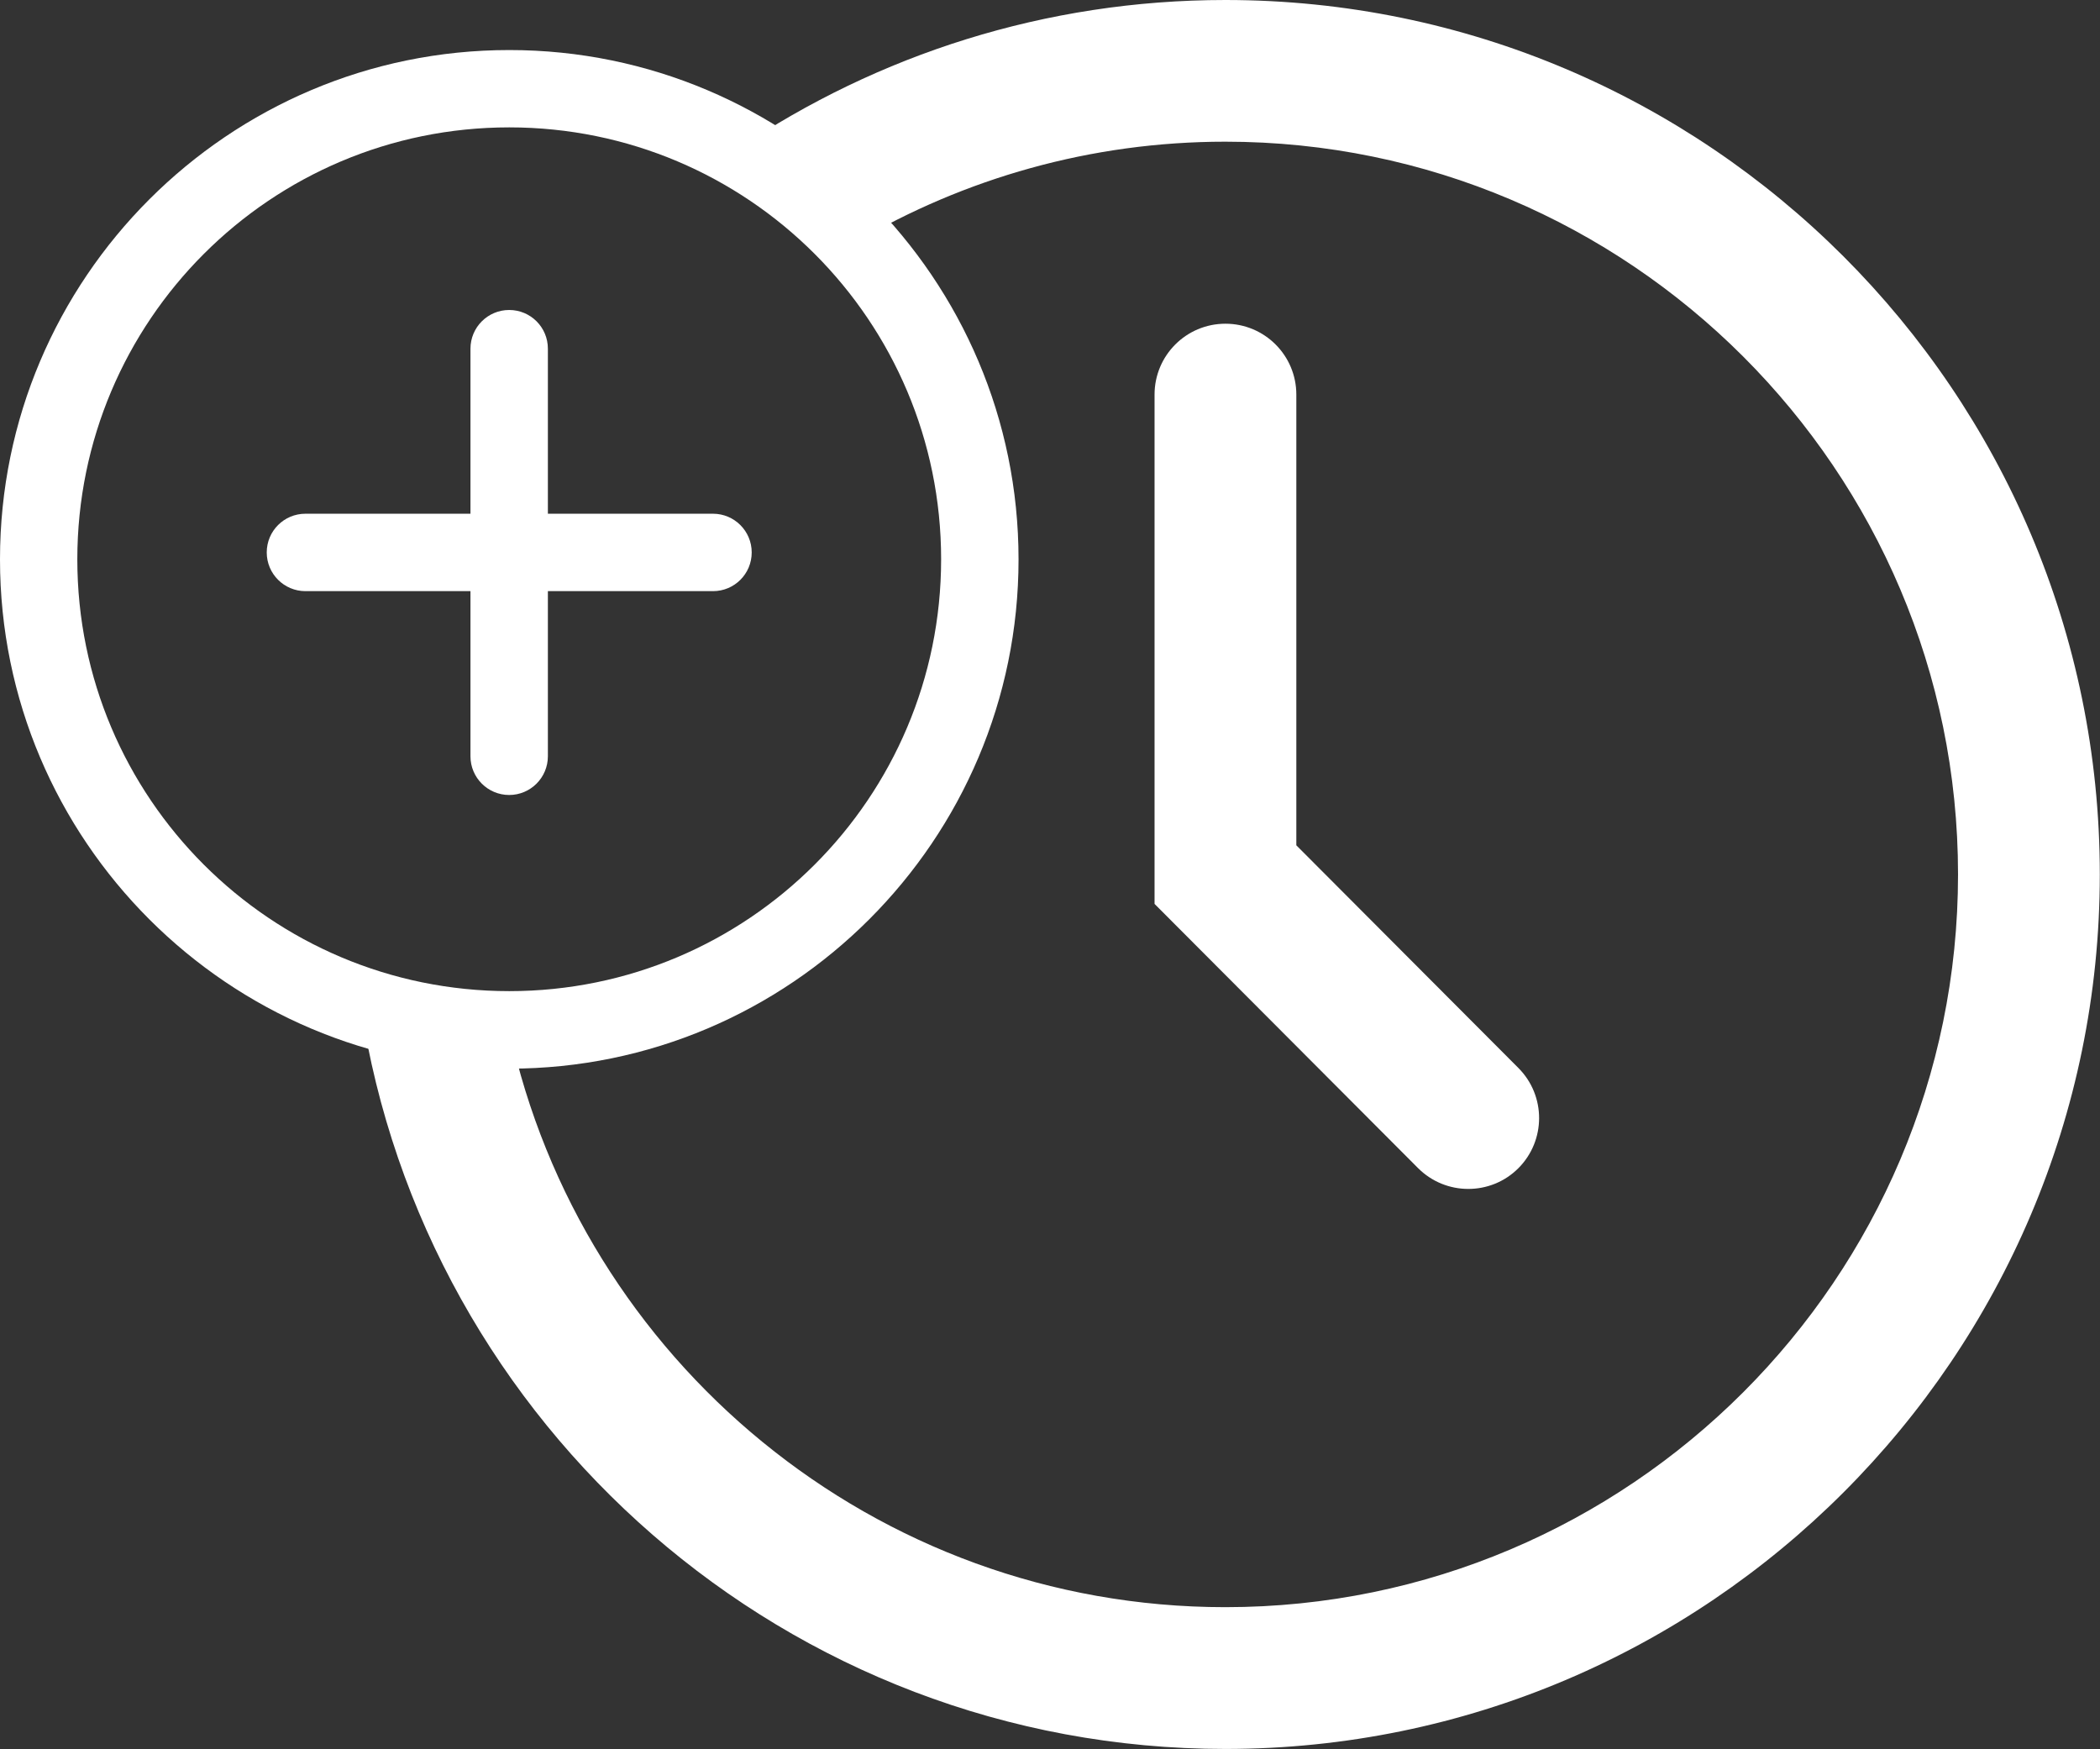
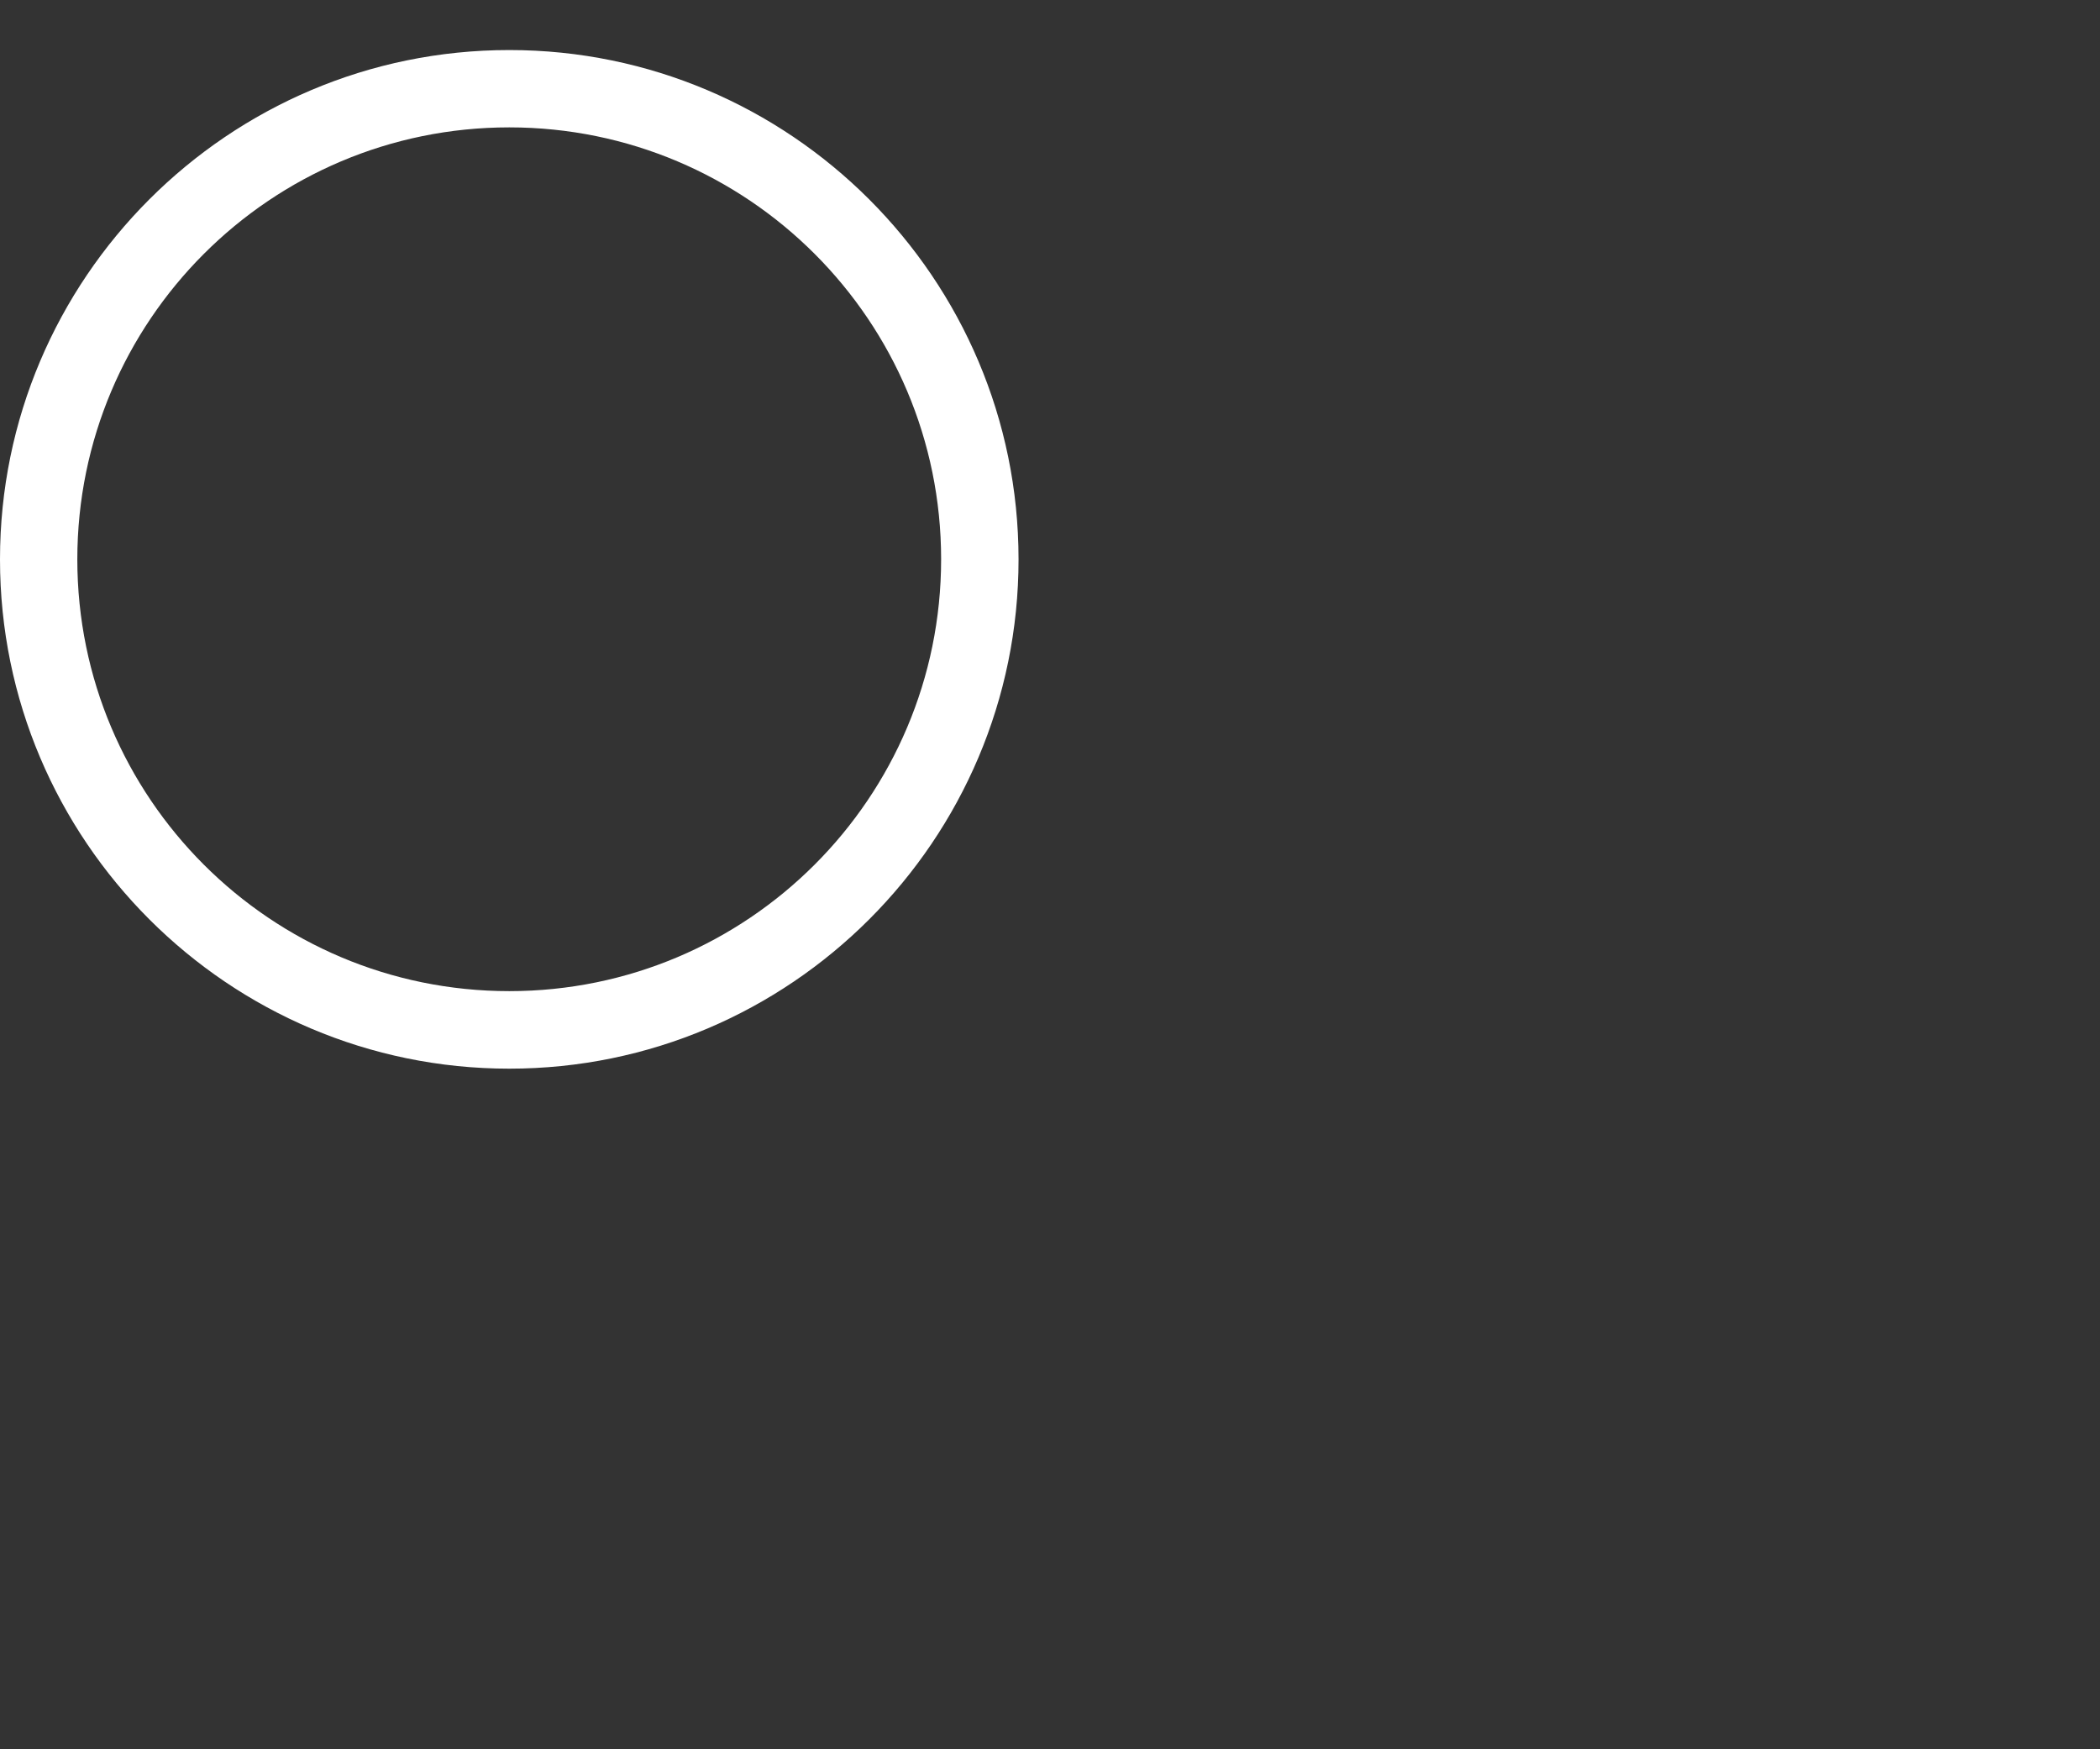
<svg xmlns="http://www.w3.org/2000/svg" id="Layer_1" data-name="Layer 1" viewBox="0 0 218.63 182.09">
  <rect x="0" y="0" width="218.63" height="182.09" fill="#333333" stroke="none" />
  <defs>
    <style>
      .cls-1 {
        fill: #fff;
      }
    </style>
  </defs>
  <g>
-     <path class="cls-1" d="M127.58,0c-18.76,0-36.21,5.71-50.72,15.47,4.6,2.57,8.71,5.89,12.24,9.74,11.3-6.63,24.45-10.46,38.47-10.46,42.06,0,76.28,34.22,76.28,76.28s-34.22,76.28-76.28,76.28c-36.51,0-67.1-25.79-74.54-60.11-.01,0-.02,0-.03,0-5.4,0-10.59-.91-15.45-2.54,6.6,43.76,44.45,77.41,90.02,77.41,50.2,0,91.04-40.84,91.04-91.04S177.79,0,127.58,0Z" />
    <path class="cls-1" d="M53.02,13.26c24.83,0,44.96,20.13,44.96,44.96s-20.13,44.96-44.96,44.96S8.05,83.06,8.05,58.23,28.18,13.26,53.02,13.26M53.02,5.21C23.78,5.21,0,28.99,0,58.23s23.78,53.02,53.02,53.02,53.02-23.78,53.02-53.02S82.25,5.21,53.02,5.21h0Z" />
  </g>
-   <path class="cls-1" d="M152.86,123.77c-1.89,0-3.78-.72-5.23-2.17l-27.43-27.5v-53.02c0-4.08,3.3-7.38,7.38-7.38s7.38,3.3,7.38,7.38v46.92l23.12,23.18c2.88,2.89,2.87,7.56-.01,10.44-1.44,1.44-3.33,2.15-5.21,2.15Z" />
-   <path class="cls-1" d="M53.01,82.76c-2.22,0-4.03-1.8-4.03-4.03v-42.43c0-2.22,1.8-4.03,4.03-4.03s4.03,1.8,4.03,4.03v42.43c0,2.22-1.8,4.03-4.03,4.03Z" />
-   <path class="cls-1" d="M74.23,61.54H31.8c-2.22,0-4.03-1.8-4.03-4.03s1.8-4.03,4.03-4.03h42.43c2.22,0,4.03,1.8,4.03,4.03s-1.8,4.03-4.03,4.03Z" />
</svg>